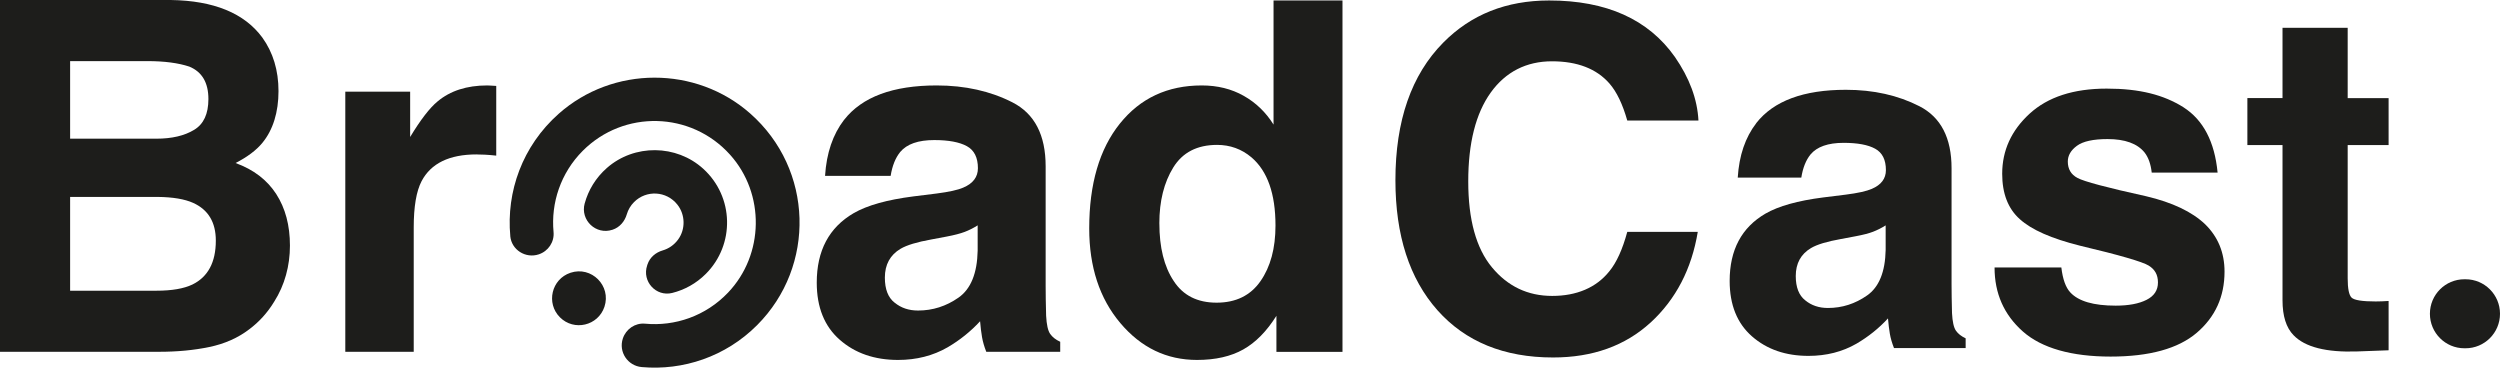
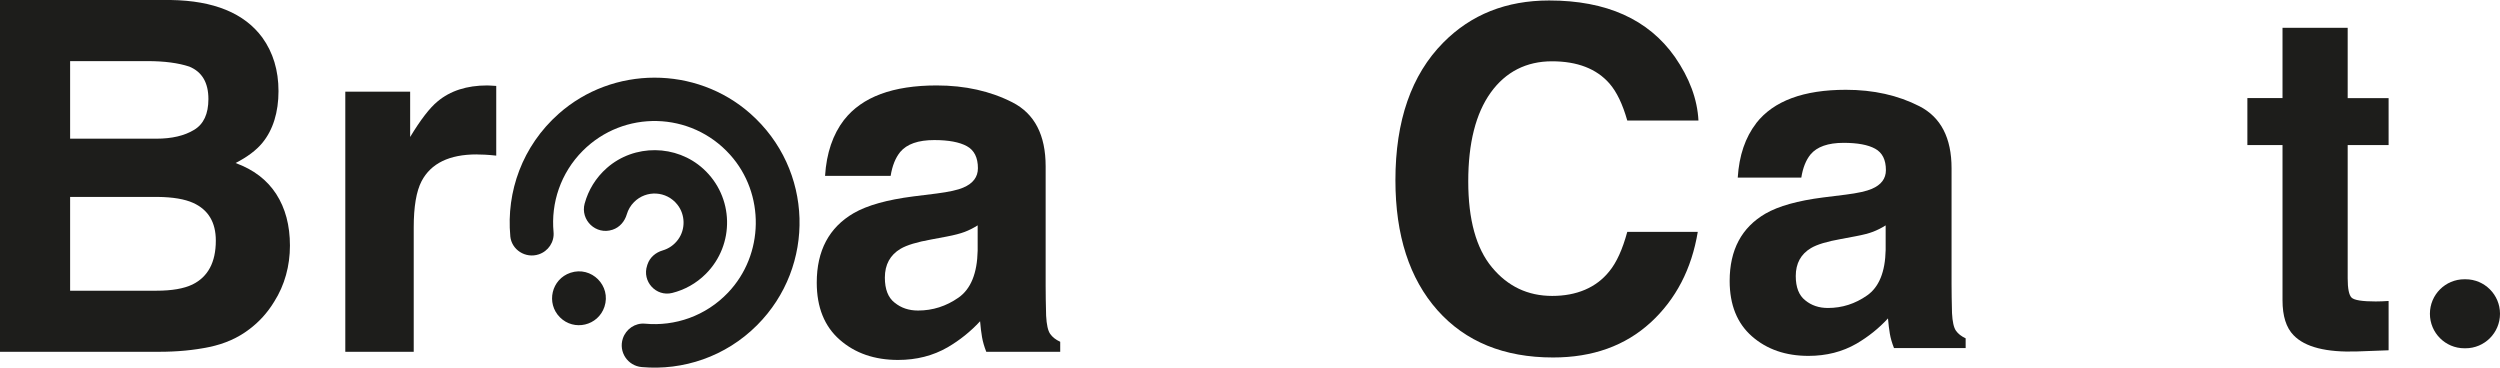
<svg xmlns="http://www.w3.org/2000/svg" fill="none" height="100%" overflow="visible" preserveAspectRatio="none" style="display: block;" viewBox="0 0 340 50" width="100%">
  <g id="Vector">
    <path d="M21.662 47.847H0V0H23.218C29.074 0.087 33.227 1.787 35.669 5.097C37.138 7.132 37.876 9.568 37.876 12.399C37.876 15.23 37.142 17.67 35.669 19.444C34.848 20.44 33.636 21.349 32.037 22.171C34.479 23.058 36.321 24.463 37.568 26.39C38.81 28.316 39.432 30.652 39.432 33.4C39.432 36.149 38.719 38.78 37.29 41.028C36.382 42.52 35.248 43.777 33.884 44.794C32.35 45.964 30.538 46.764 28.453 47.195C26.367 47.63 24.104 47.843 21.658 47.843L21.662 47.847ZM26.398 17.661C27.697 16.883 28.344 15.487 28.344 13.473C28.344 11.242 27.48 9.772 25.75 9.059C24.26 8.563 22.357 8.311 20.042 8.311H9.536V18.861H21.276C23.374 18.861 25.081 18.461 26.398 17.661ZM9.536 26.781V39.536H21.276C23.374 39.536 25.003 39.254 26.172 38.693C28.292 37.653 29.352 35.662 29.352 32.722C29.352 30.234 28.327 28.525 26.272 27.594C25.125 27.077 23.517 26.803 21.441 26.781H9.536Z" fill="#1D1D1B" />
    <path d="M64.826 21.001C61.107 21.001 58.609 22.215 57.336 24.637C56.623 26.003 56.267 28.099 56.267 30.934V47.847H46.961V12.464H55.78V18.631C57.205 16.274 58.452 14.66 59.508 13.795C61.237 12.347 63.488 11.62 66.255 11.62C66.429 11.62 66.572 11.625 66.694 11.638C66.811 11.646 67.076 11.664 67.489 11.686V21.166C66.907 21.101 66.385 21.058 65.934 21.036C65.482 21.014 65.113 21.006 64.83 21.006L64.826 21.001Z" fill="#1D1D1B" />
    <path d="M114.802 16.296C117.243 13.177 121.44 11.62 127.384 11.62C131.255 11.62 134.691 12.39 137.698 13.925C140.704 15.461 142.208 18.361 142.208 22.623V38.854C142.208 39.98 142.229 41.341 142.273 42.946C142.338 44.16 142.52 44.981 142.824 45.412C143.129 45.847 143.58 46.203 144.189 46.482V47.847H134.135C133.853 47.134 133.662 46.464 133.553 45.834C133.445 45.208 133.358 44.49 133.292 43.69C132.015 45.073 130.547 46.256 128.883 47.23C126.893 48.378 124.647 48.952 122.135 48.952C118.938 48.952 116.292 48.039 114.207 46.208C112.121 44.381 111.078 41.789 111.078 38.432C111.078 34.083 112.755 30.934 116.105 28.986C117.943 27.925 120.645 27.168 124.212 26.711L127.358 26.32C129.065 26.102 130.286 25.833 131.02 25.507C132.337 24.946 132.997 24.067 132.997 22.876C132.997 21.427 132.493 20.423 131.489 19.875C130.486 19.327 129.009 19.049 127.062 19.049C124.877 19.049 123.335 19.588 122.427 20.671C121.779 21.471 121.345 22.554 121.128 23.915H112.208C112.404 20.819 113.268 18.279 114.802 16.287V16.296ZM121.675 41.163C122.54 41.876 123.6 42.233 124.855 42.233C126.845 42.233 128.678 41.65 130.351 40.48C132.028 39.31 132.897 37.179 132.962 34.087V30.647C132.38 31.017 131.789 31.313 131.194 31.539C130.599 31.765 129.782 31.978 128.744 32.174L126.667 32.565C124.721 32.913 123.326 33.335 122.483 33.831C121.058 34.674 120.341 35.983 120.341 37.758C120.341 39.337 120.784 40.476 121.671 41.167L121.675 41.163Z" fill="#1D1D1B" />
-     <path d="M182.578 0.065V47.852H173.593V42.95C172.272 45.051 170.773 46.578 169.083 47.526C167.393 48.474 165.299 48.952 162.792 48.952C158.661 48.952 155.189 47.282 152.365 43.938C149.541 40.593 148.134 36.305 148.134 31.065C148.134 25.028 149.524 20.275 152.3 16.813C155.076 13.351 158.791 11.62 163.44 11.62C165.582 11.62 167.48 12.09 169.148 13.034C170.812 13.973 172.164 15.278 173.202 16.944V0.065H182.578ZM157.674 30.386C157.674 33.652 158.322 36.262 159.621 38.21C160.898 40.18 162.84 41.163 165.46 41.163C168.08 41.163 170.065 40.189 171.425 38.24C172.785 36.292 173.467 33.77 173.467 30.678C173.467 26.35 172.377 23.254 170.191 21.393C168.849 20.266 167.293 19.705 165.521 19.705C162.818 19.705 160.833 20.727 159.569 22.771C158.304 24.815 157.67 27.355 157.67 30.382L157.674 30.386Z" fill="#1D1D1B" />
    <path d="M82.204 41.724C81.344 44.303 78.073 45.077 76.152 43.155C74.232 41.233 75.005 37.958 77.582 37.097C80.44 36.144 83.156 38.862 82.204 41.724ZM79.519 27.668C80.01 25.868 81.014 24.18 82.539 22.841C86.258 19.57 91.984 19.627 95.646 22.958C99.843 26.777 99.956 33.278 95.994 37.245C94.682 38.558 93.096 39.423 91.419 39.841C89.221 40.389 87.292 38.267 88.009 36.114L88.061 35.953C88.378 35.005 89.169 34.335 90.124 34.057C90.928 33.822 91.671 33.331 92.223 32.574C93.248 31.173 93.205 29.195 92.127 27.833C90.637 25.942 87.887 25.824 86.236 27.477C85.754 27.959 85.424 28.534 85.246 29.142C84.959 30.117 84.277 30.921 83.317 31.239L83.29 31.247C81.057 31.991 78.898 29.943 79.515 27.668H79.519ZM69.401 32.113C68.84 26.09 71.034 19.857 75.987 15.469C83.351 8.941 94.638 8.924 102.024 15.43C110.653 23.032 110.966 36.209 102.967 44.22C98.67 48.522 92.888 50.422 87.274 49.922C85.363 49.752 84.099 47.856 84.707 46.034C85.132 44.751 86.379 43.894 87.726 44.02C91.78 44.403 95.968 42.994 99.013 39.797C103.932 34.635 104.062 26.35 99.292 21.045C93.961 15.113 84.828 14.934 79.263 20.501C76.243 23.528 74.914 27.603 75.283 31.556C75.409 32.909 74.562 34.166 73.272 34.592C71.486 35.188 69.57 33.987 69.396 32.113H69.401Z" fill="#1D1D1B" />
    <path d="M224.481 43.864C221.023 47.03 216.6 48.617 211.217 48.617C204.553 48.617 199.313 46.477 195.498 42.198C191.684 37.897 189.777 32.004 189.777 24.515C189.777 16.417 191.945 10.177 196.285 5.793C200.06 1.974 204.857 0.065 210.683 0.065C218.477 0.065 224.177 2.627 227.783 7.741C229.773 10.616 230.842 13.499 230.99 16.396H221.31C220.68 14.173 219.876 12.495 218.89 11.36C217.13 9.346 214.519 8.337 211.061 8.337C207.603 8.337 204.766 9.759 202.732 12.599C200.699 15.443 199.682 19.462 199.682 24.667C199.682 29.873 200.755 33.765 202.906 36.357C205.052 38.949 207.785 40.245 211.096 40.245C214.406 40.245 217.078 39.132 218.859 36.91C219.846 35.714 220.662 33.922 221.31 31.53H230.898C230.06 36.584 227.922 40.698 224.486 43.864H224.481Z" fill="#1D1D1B" />
    <path d="M238.849 16.744C241.217 13.721 245.283 12.212 251.044 12.212C254.794 12.212 258.126 12.956 261.041 14.447C263.952 15.939 265.412 18.748 265.412 22.88V38.614C265.412 39.706 265.434 41.028 265.473 42.581C265.533 43.755 265.712 44.551 266.007 44.973C266.302 45.395 266.741 45.738 267.328 46.012V47.334H257.583C257.309 46.643 257.122 45.99 257.018 45.382C256.914 44.773 256.831 44.081 256.766 43.303C255.528 44.647 254.103 45.79 252.491 46.734C250.562 47.847 248.385 48.4 245.952 48.4C242.85 48.4 240.287 47.513 238.267 45.742C236.247 43.968 235.234 41.459 235.234 38.206C235.234 33.987 236.859 30.939 240.105 29.051C241.886 28.025 244.506 27.29 247.964 26.851L251.014 26.472C252.669 26.263 253.855 25.998 254.568 25.685C255.845 25.141 256.484 24.289 256.484 23.137C256.484 21.732 255.997 20.762 255.024 20.227C254.051 19.692 252.621 19.427 250.731 19.427C248.616 19.427 247.117 19.953 246.235 21.001C245.605 21.775 245.188 22.828 244.979 24.15H236.333C236.52 21.149 237.359 18.688 238.849 16.757V16.744ZM245.514 40.846C246.352 41.537 247.377 41.885 248.594 41.885C250.523 41.885 252.3 41.32 253.92 40.184C255.545 39.054 256.388 36.988 256.449 33.987V30.652C255.884 31.008 255.311 31.295 254.737 31.517C254.164 31.739 253.369 31.943 252.365 32.13L250.353 32.509C248.468 32.843 247.117 33.252 246.3 33.735C244.918 34.553 244.223 35.822 244.223 37.54C244.223 39.071 244.653 40.172 245.514 40.846Z" fill="#1D1D1B" />
-     <path d="M296.971 14.604C299.652 16.326 301.194 19.283 301.594 23.476H292.635C292.509 22.323 292.183 21.41 291.662 20.74C290.676 19.523 288.999 18.914 286.631 18.914C284.68 18.914 283.294 19.218 282.464 19.827C281.635 20.436 281.222 21.149 281.222 21.967C281.222 22.993 281.661 23.741 282.543 24.202C283.425 24.685 286.535 25.511 291.879 26.69C295.442 27.529 298.114 28.799 299.895 30.495C301.655 32.217 302.536 34.366 302.536 36.944C302.536 40.341 301.272 43.116 298.748 45.269C296.224 47.417 292.318 48.495 287.039 48.495C281.761 48.495 277.677 47.356 275.109 45.081C272.541 42.807 271.26 39.906 271.26 36.379H280.344C280.531 37.975 280.939 39.106 281.569 39.776C282.682 40.972 284.732 41.568 287.73 41.568C289.49 41.568 290.889 41.306 291.927 40.78C292.965 40.258 293.482 39.471 293.482 38.419C293.482 37.366 293.065 36.644 292.227 36.123C291.388 35.601 288.277 34.696 282.89 33.417C279.015 32.452 276.278 31.247 274.688 29.799C273.093 28.373 272.298 26.316 272.298 23.632C272.298 20.466 273.541 17.744 276.021 15.465C278.506 13.19 282 12.051 286.505 12.051C291.01 12.051 294.269 12.899 296.971 14.6V14.604Z" fill="#1D1D1B" />
    <path d="M324.85 40.937V47.639L320.606 47.795C316.374 47.943 313.481 47.208 311.93 45.595C310.922 44.568 310.422 42.981 310.422 40.841V19.727H305.643V13.338H310.422V3.779H319.285V13.343H324.85V19.731H319.285V37.853C319.285 39.258 319.463 40.137 319.819 40.48C320.176 40.824 321.266 40.998 323.086 40.998C323.36 40.998 323.647 40.993 323.951 40.98C324.255 40.972 324.555 40.954 324.846 40.932L324.85 40.937Z" fill="#1D1D1B" />
    <path d="M335.156 37.98H335.312C337.902 37.98 340 40.08 340 42.672C340 45.264 337.902 47.365 335.312 47.365H335.156C332.566 47.365 330.468 45.264 330.468 42.672C330.468 40.08 332.566 37.98 335.156 37.98Z" fill="#1D1D1B" />
  </g>
</svg>